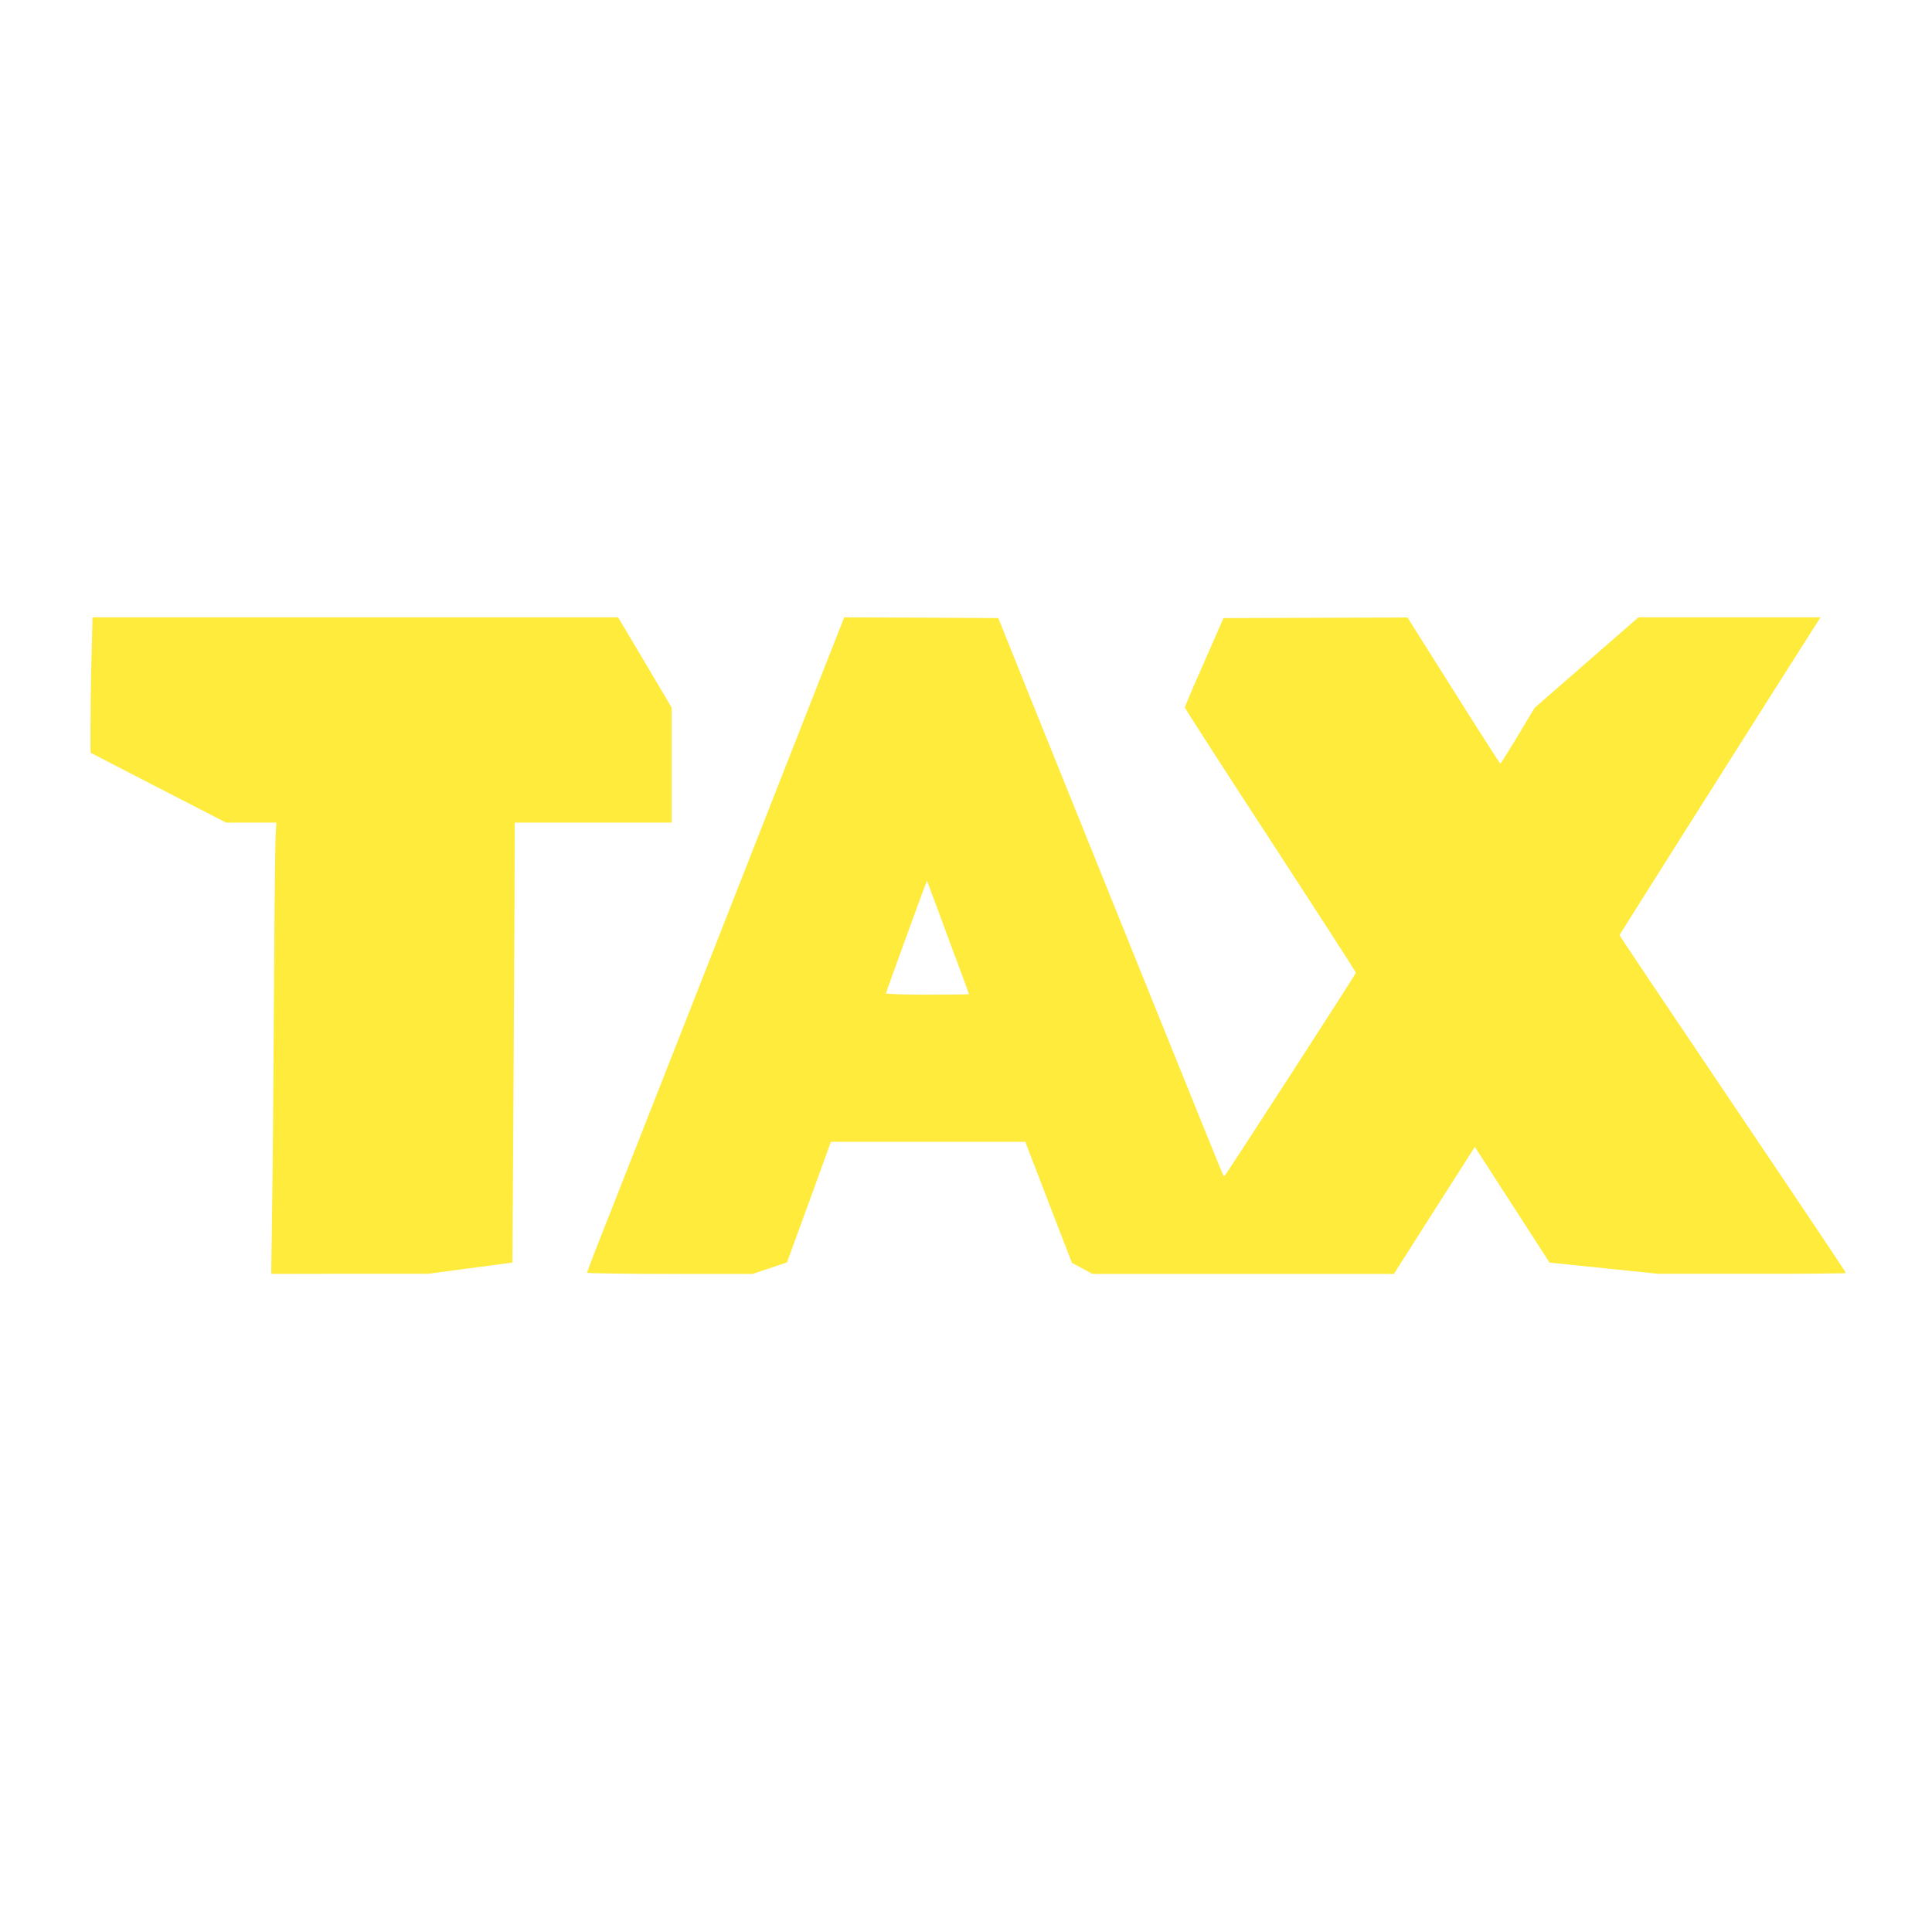
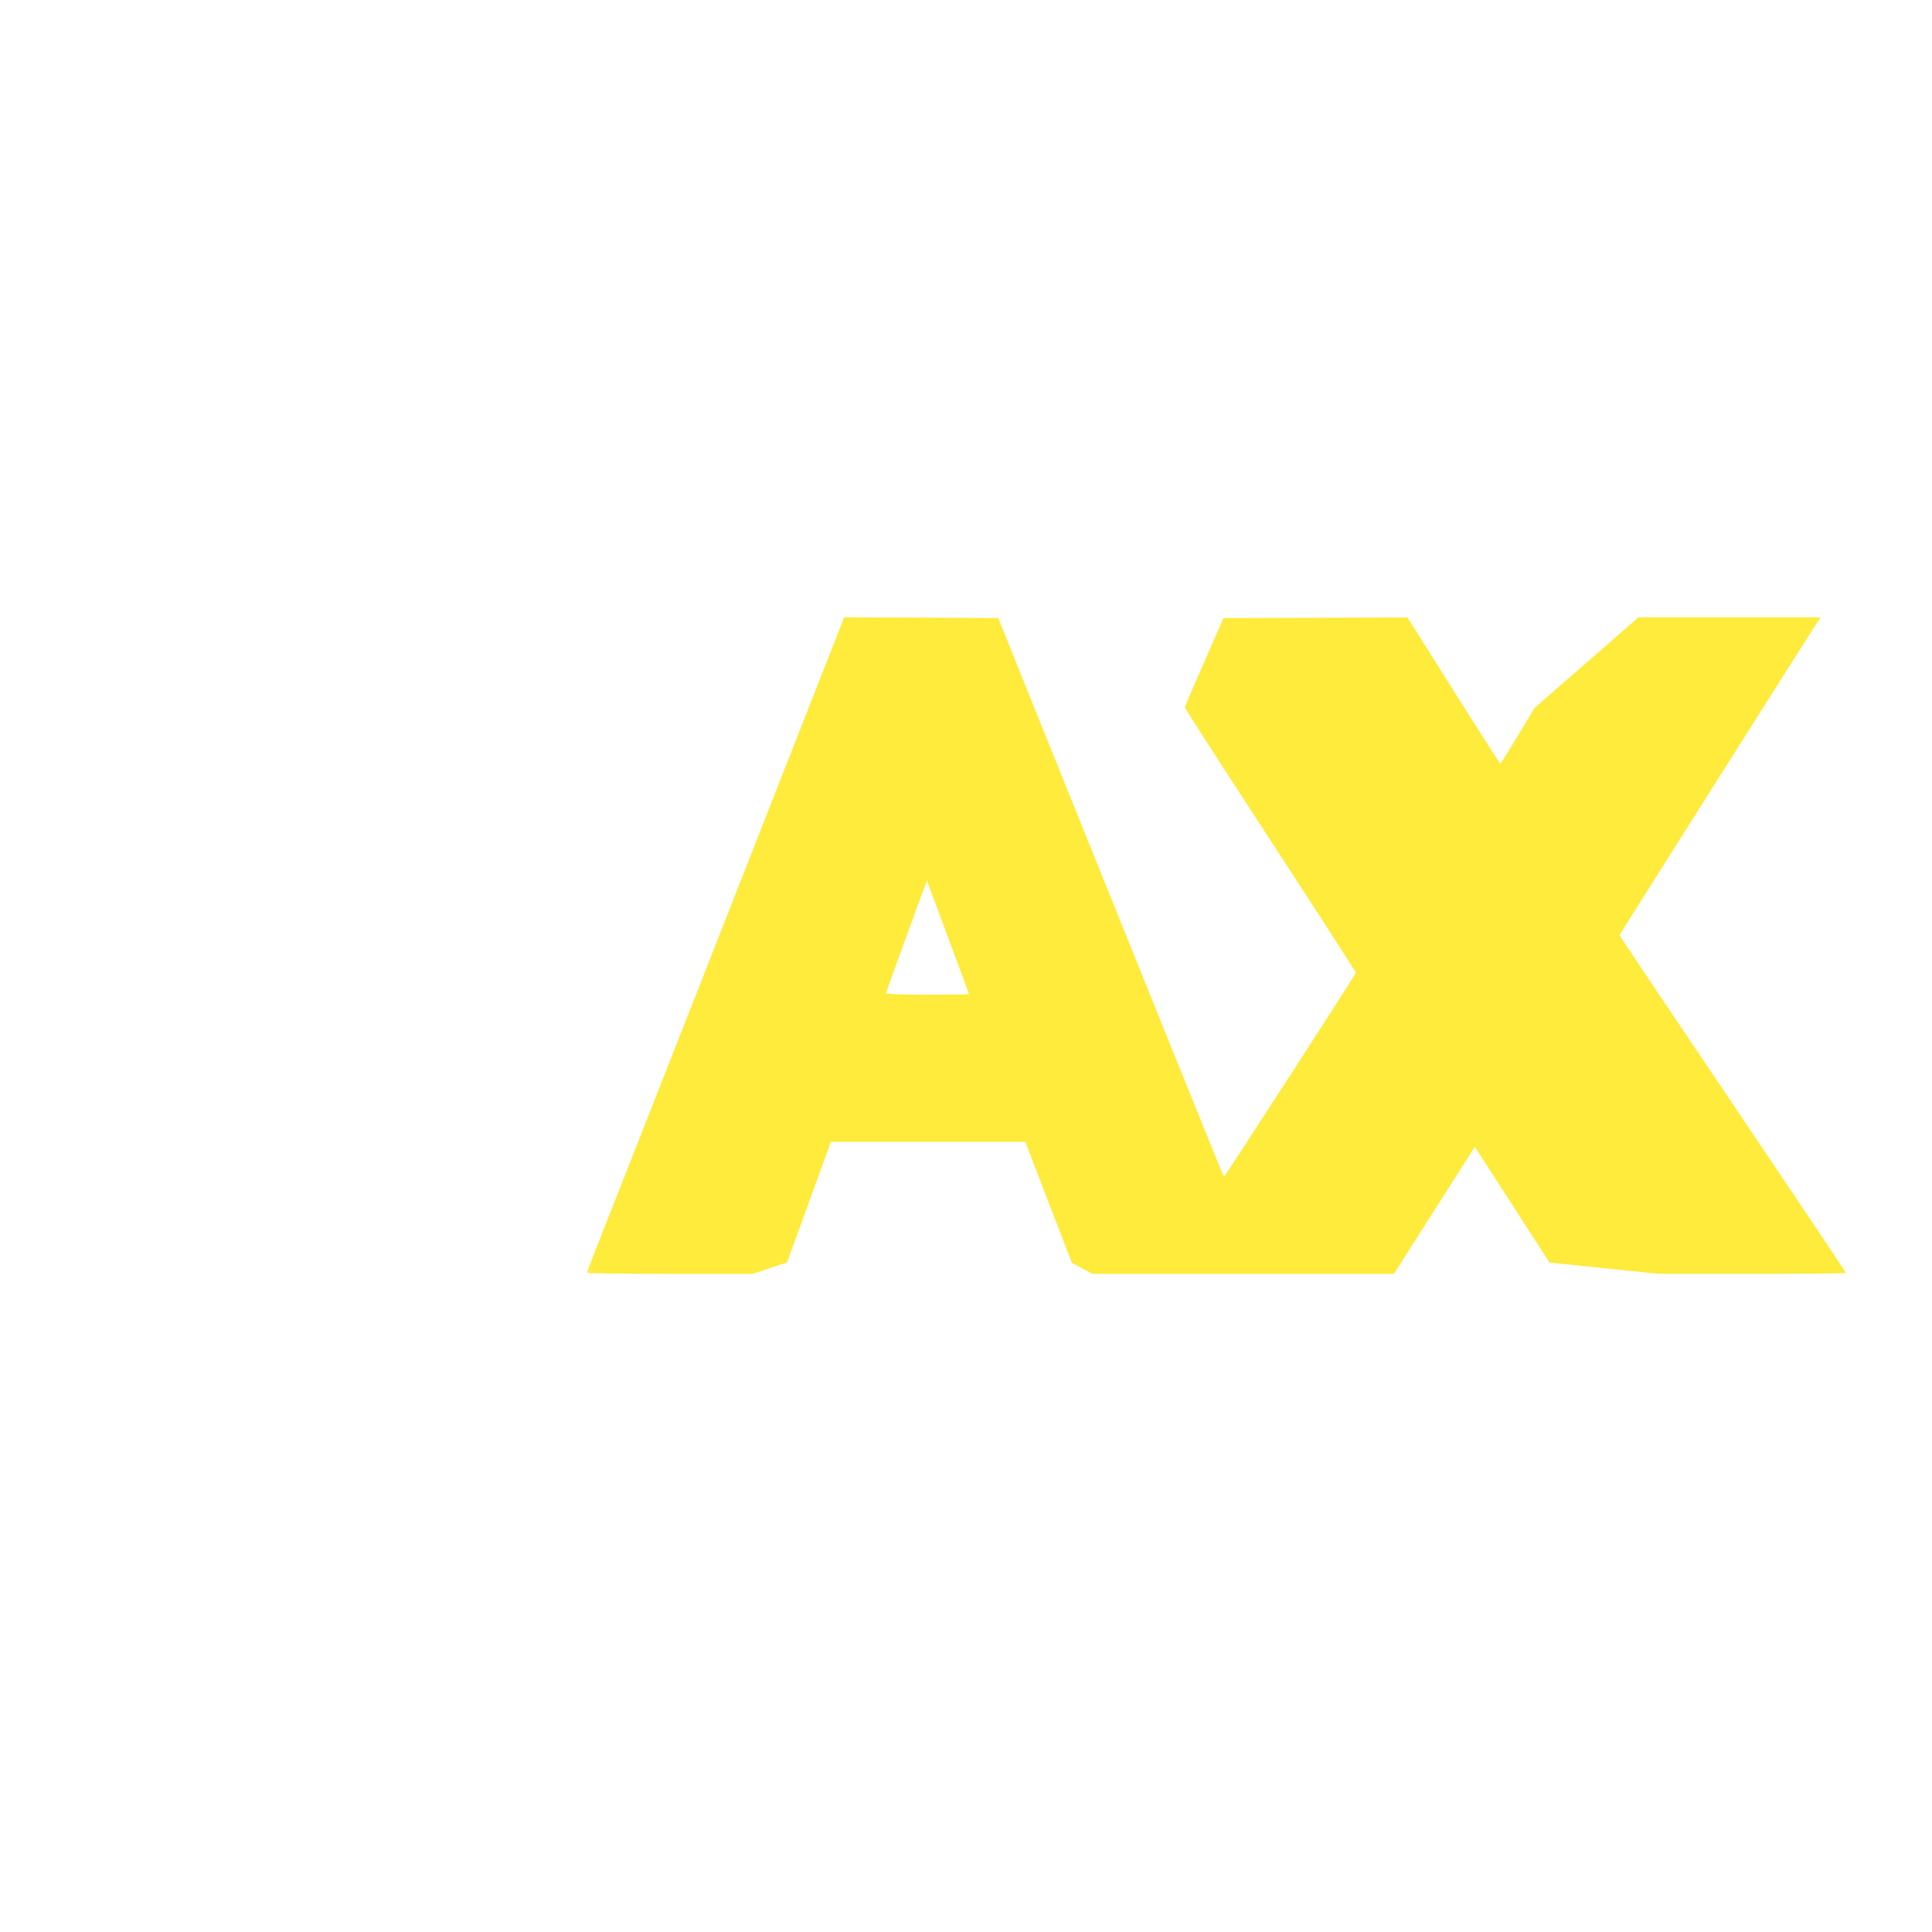
<svg xmlns="http://www.w3.org/2000/svg" version="1.0" width="1280pt" height="1280pt" viewBox="0 0 1280 1280" preserveAspectRatio="xMidYMid meet">
  <g transform="translate(0,1280) scale(0.1,-0.1)" fill="#ffeb3b" stroke="none">
-     <path d="M607 8468 c-4 -133 -7 -334 -7 -448 l0 -207 449 -232 449 -231 167 0 166 0 -5 -92 c-3 -51 -8 -529 -11 -1063 -3 -533 -8 -1165 -12 -1402 l-6 -433 519 1 519 0 280 37 280 37 6 965 c3 531 7 1187 8 1458 l1 492 520 0 520 0 0 381 0 381 -177 299 -178 299 -1741 0 -1741 0 -6 -242z" />
    <path d="M5382 8173 c-116 -296 -481 -1226 -812 -2068 -331 -841 -620 -1575 -641 -1629 -21 -55 -39 -103 -39 -108 0 -4 247 -8 548 -8 l548 0 114 38 114 38 146 400 145 399 644 0 644 0 154 -401 155 -401 68 -36 67 -37 999 0 999 0 215 338 c118 185 238 374 268 420 l53 84 248 -384 247 -383 360 -37 359 -37 623 0 c342 -1 622 2 622 5 0 3 -170 258 -378 567 -911 1352 -1122 1667 -1122 1672 0 4 1236 1958 1314 2078 l18 27 -603 0 -604 0 -344 -300 -344 -300 -111 -185 c-61 -101 -113 -184 -116 -184 -3 0 -142 217 -310 484 l-305 484 -609 -2 -610 -2 -127 -290 c-71 -159 -128 -295 -129 -302 0 -6 255 -402 567 -880 311 -477 566 -872 566 -878 0 -8 -852 -1327 -869 -1344 -2 -2 -6 -2 -9 1 -4 4 -469 1155 -1240 3068 l-251 625 -511 3 -510 2 -211 -537z m917 -1632 c67 -178 121 -326 121 -328 0 -1 -124 -3 -275 -3 -151 0 -275 4 -275 9 0 7 224 623 260 716 l12 30 18 -50 c11 -27 73 -196 139 -374z" />
  </g>
</svg>